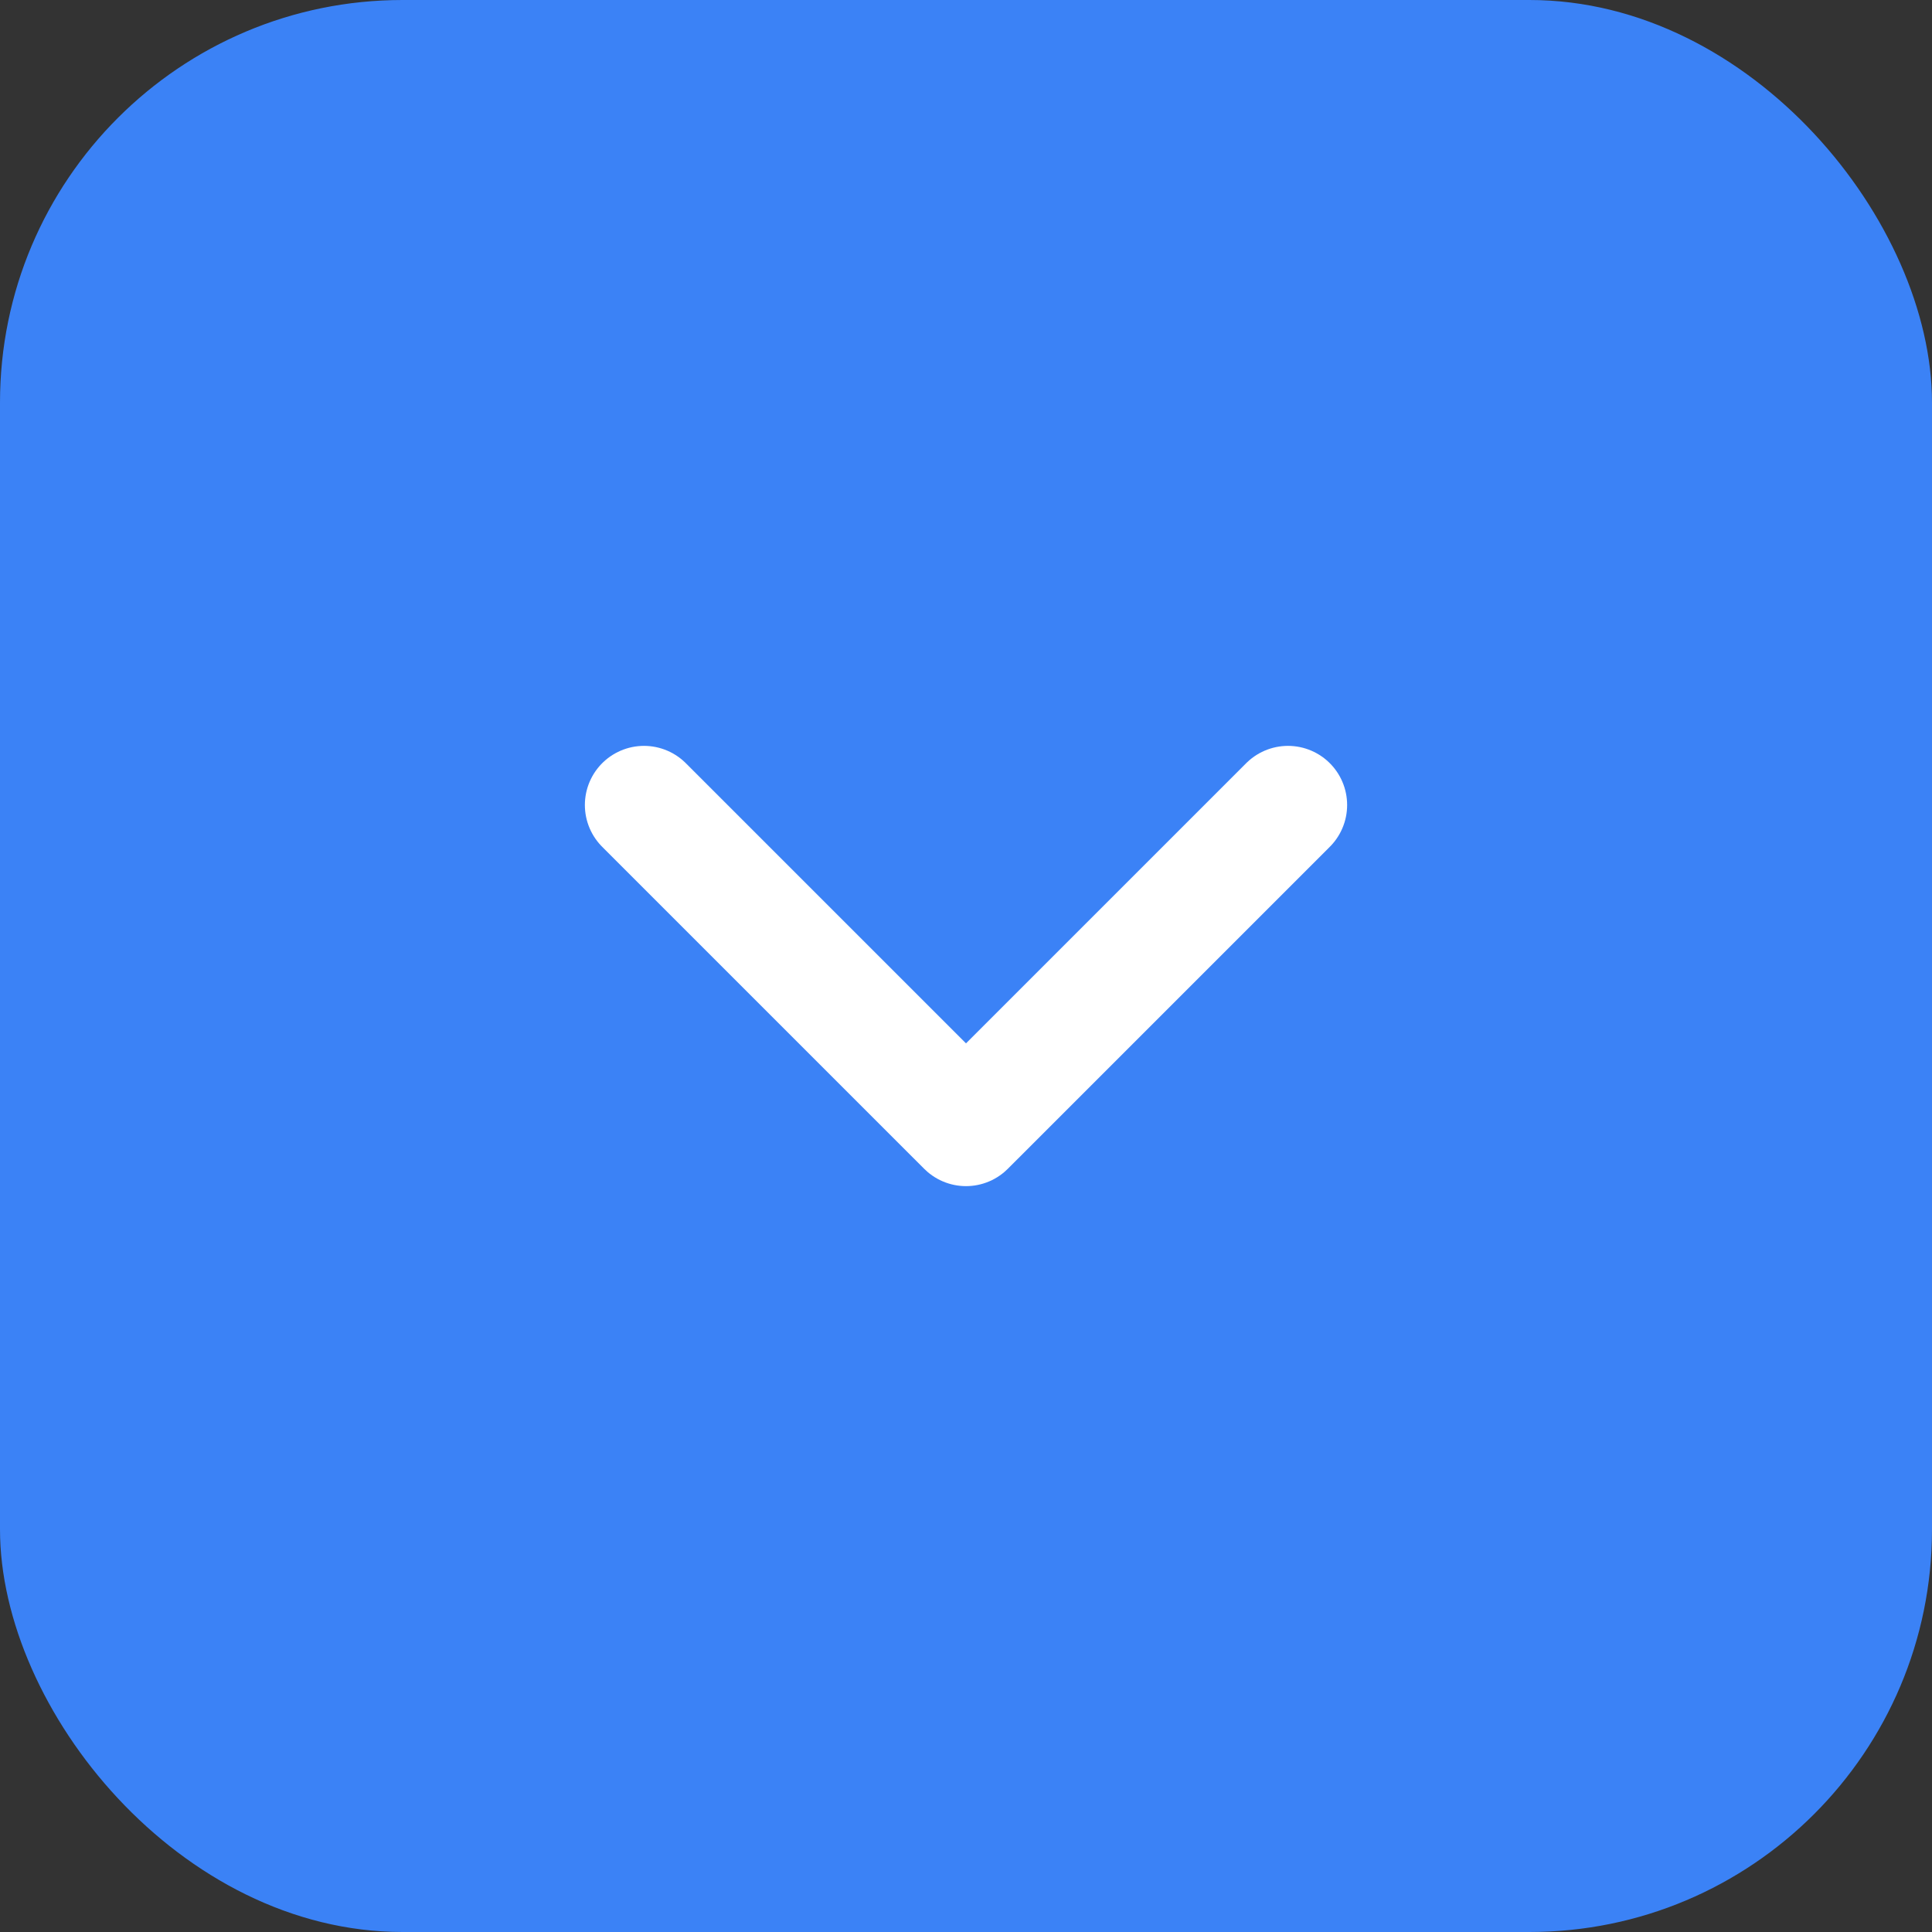
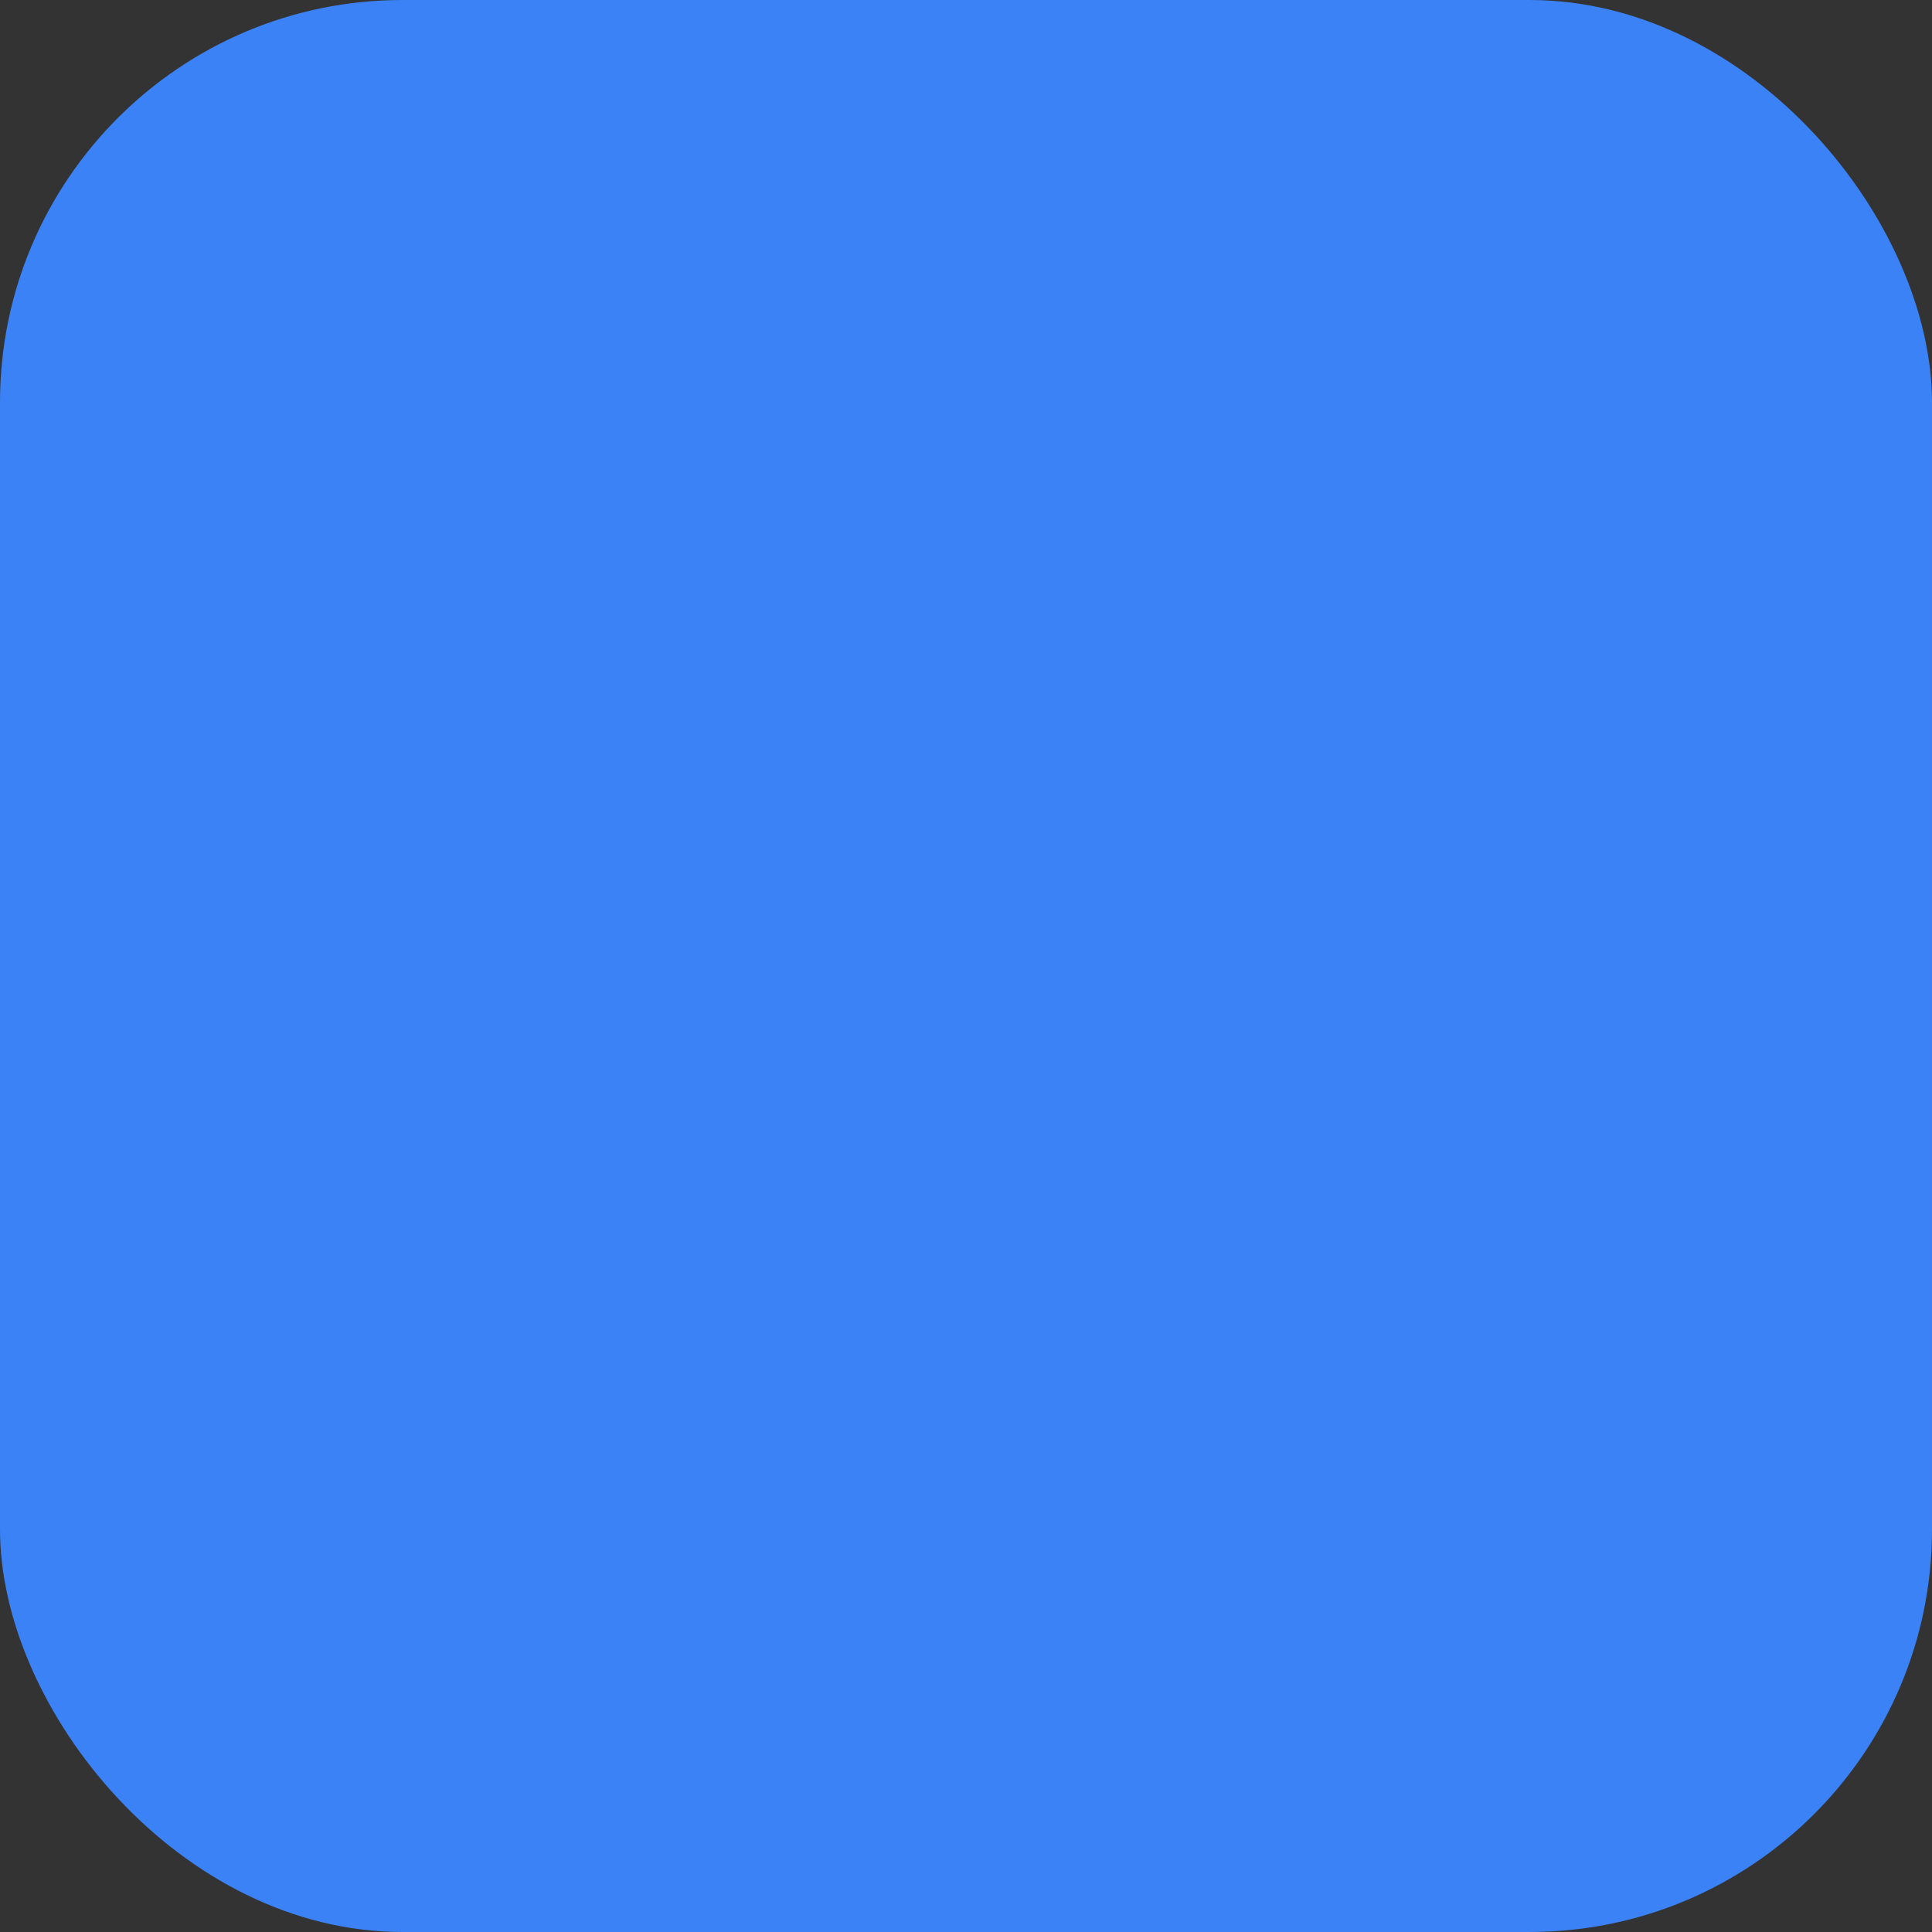
<svg xmlns="http://www.w3.org/2000/svg" width="24" height="24" viewBox="0 0 24 24" fill="none">
  <rect x="0" y="0" width="24" height="24" fill="#333333" stroke="none" />
  <rect width="24" height="24" rx="5" fill="#3B82F6" />
-   <path d="M16 10L12 14L8 10" stroke="white" stroke-width="1.469" stroke-linecap="round" stroke-linejoin="round" />
</svg>